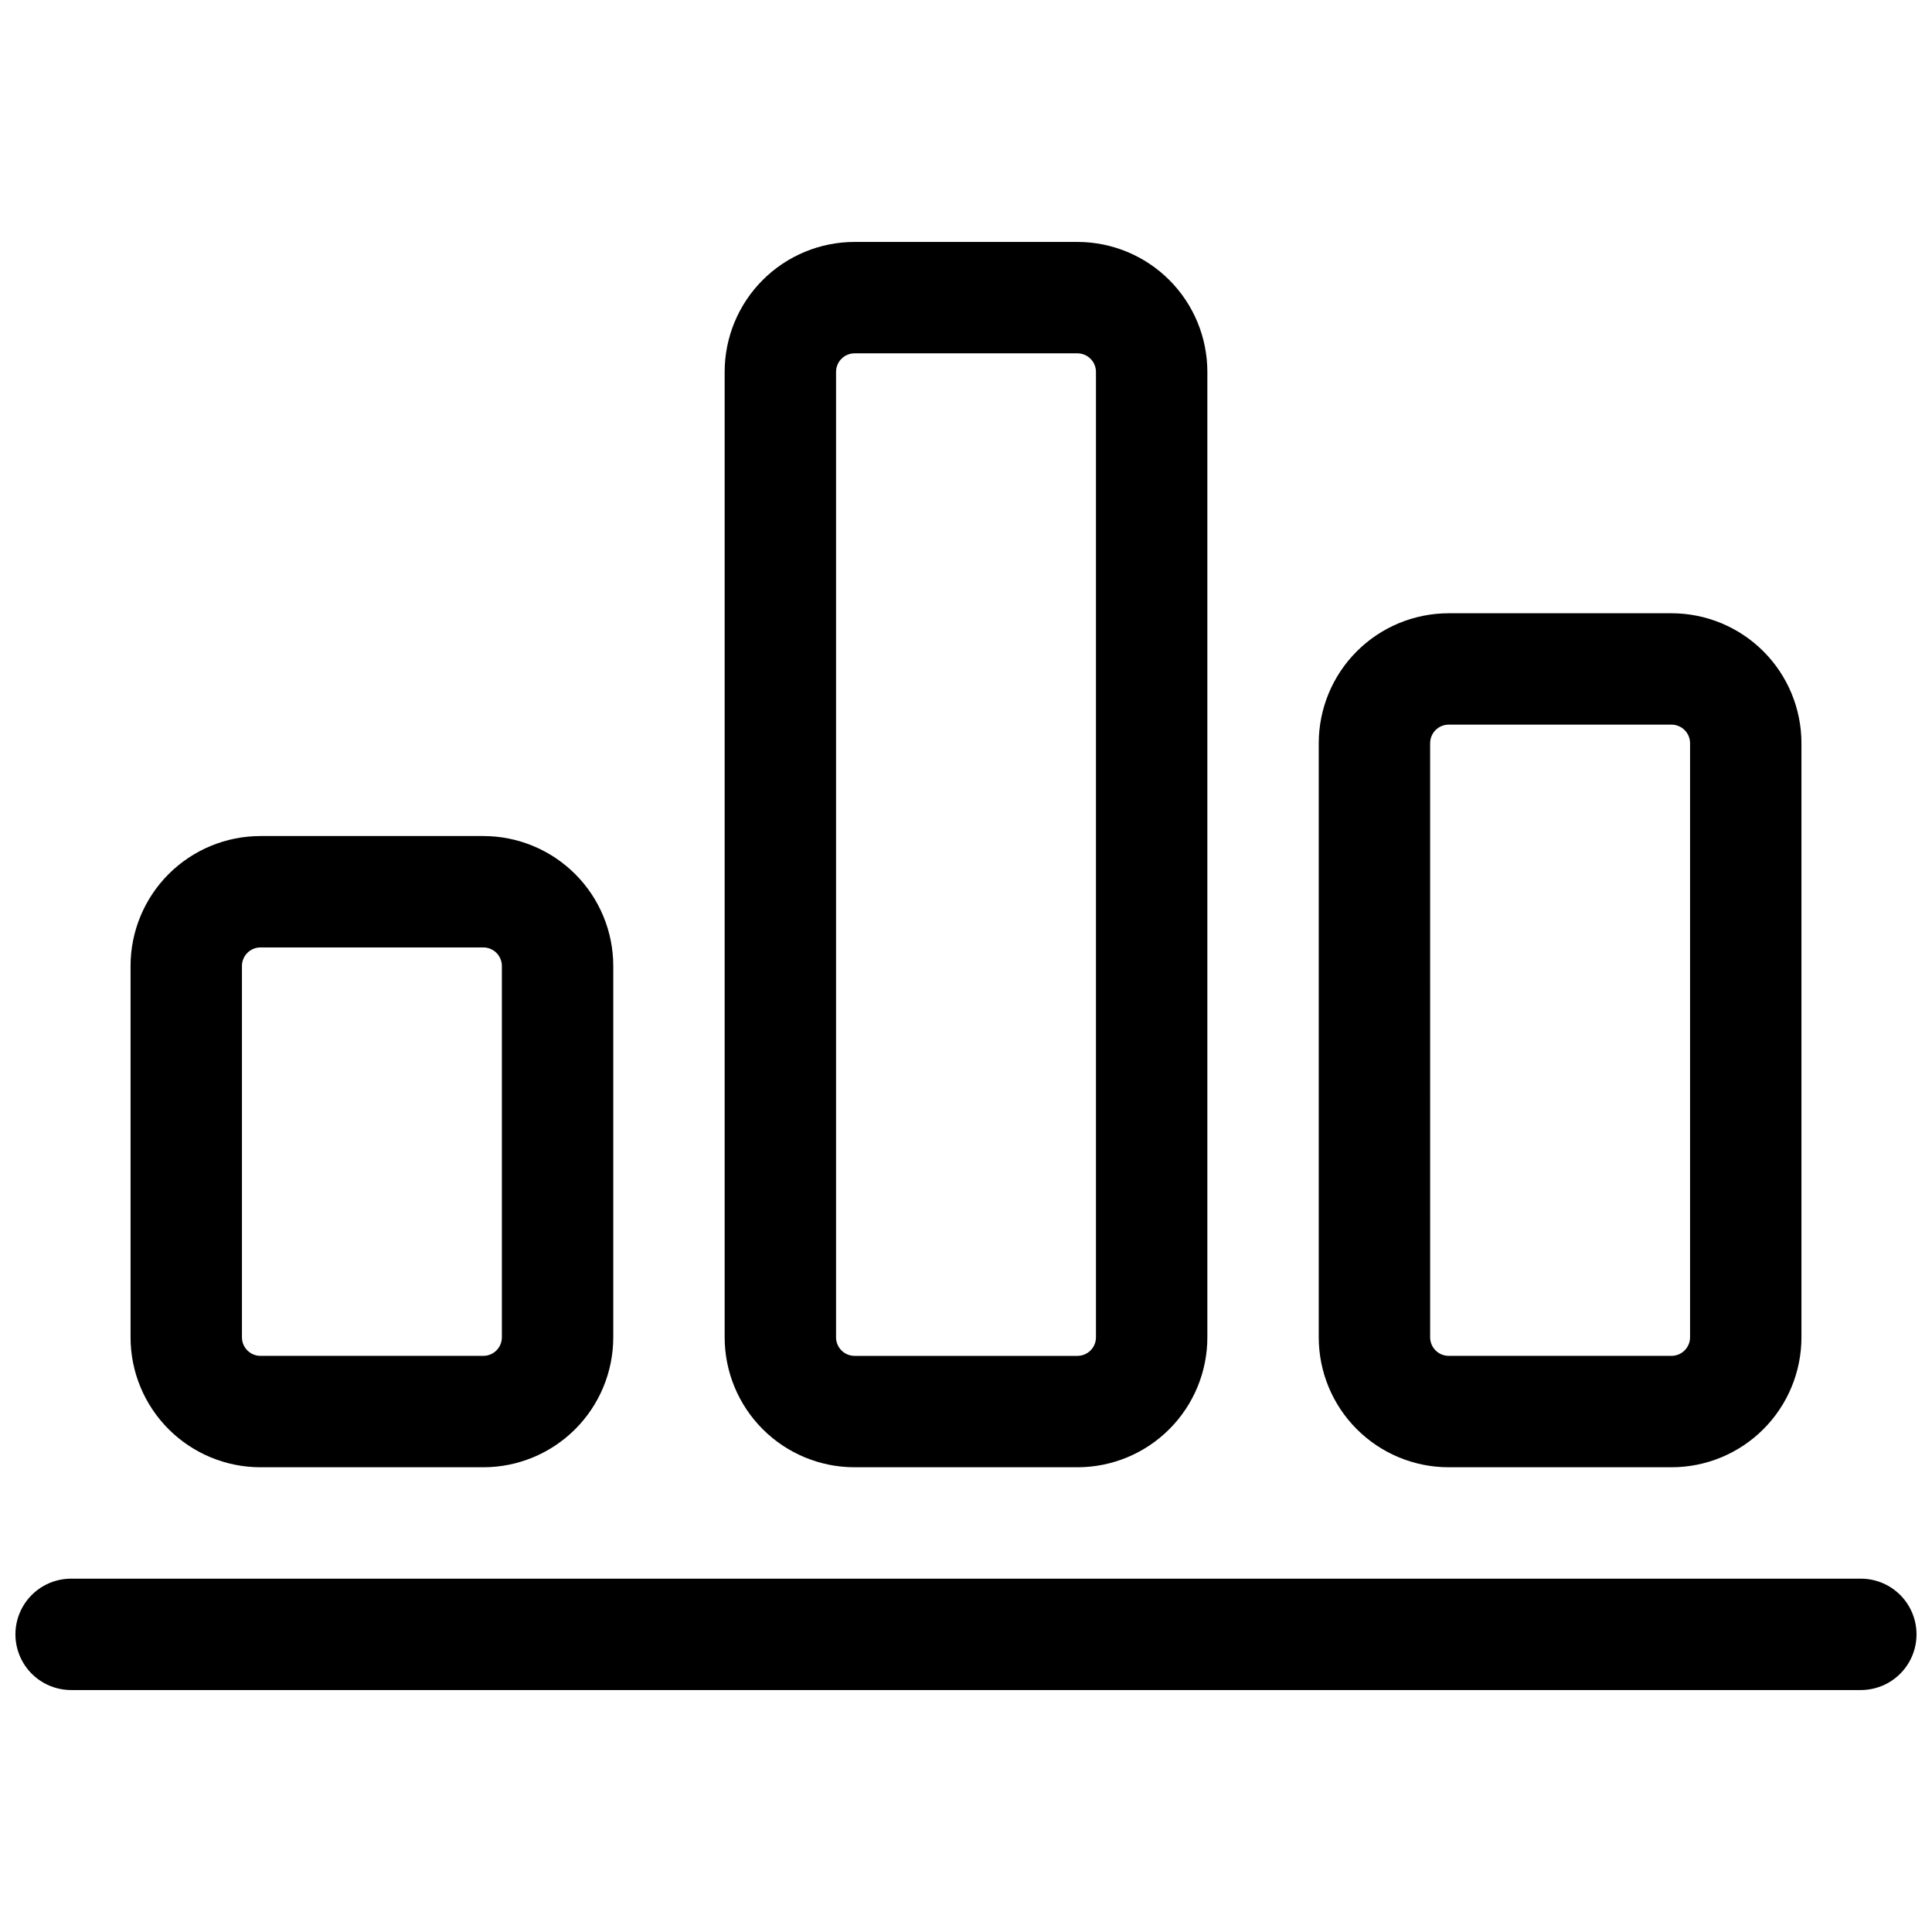
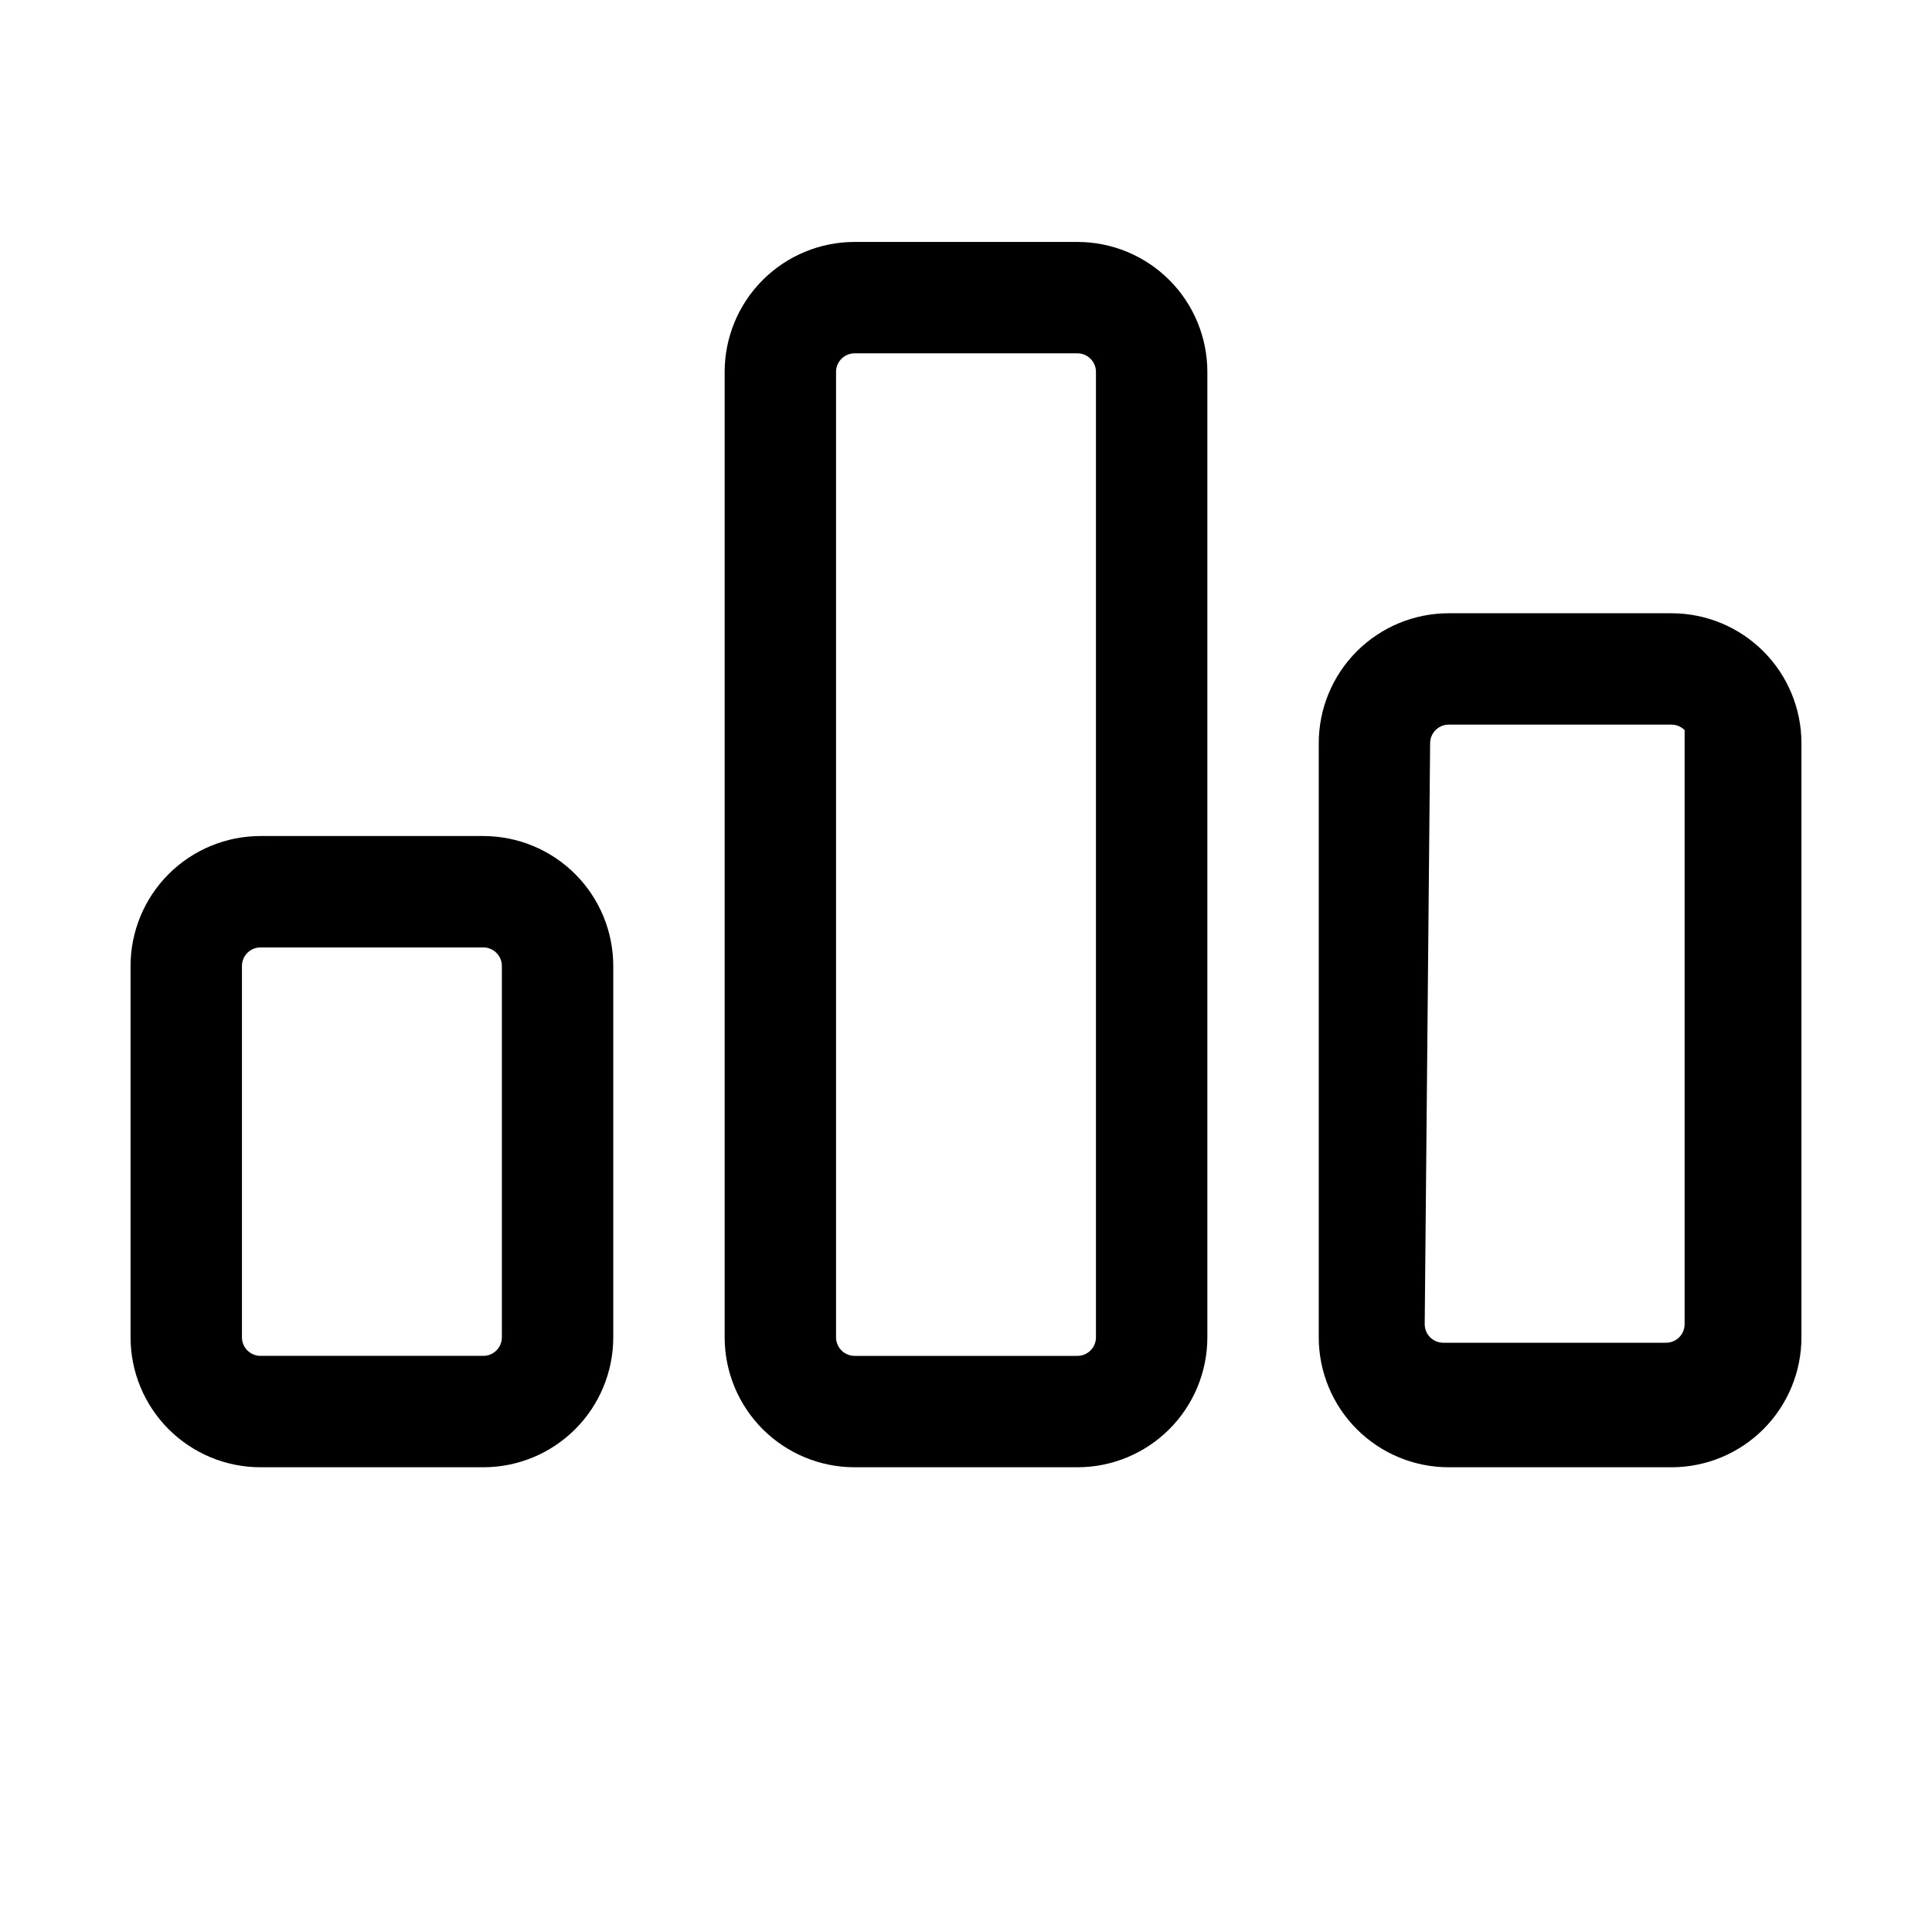
<svg xmlns="http://www.w3.org/2000/svg" width="800px" height="800px" version="1.1" viewBox="144 144 512 512">
  <defs>
    <clipPath id="a">
      <path d="m148.09 562h503.81v30h-503.81z" />
    </clipPath>
  </defs>
  <g clip-path="url(#a)">
-     <path d="m637.14 562.36h-474.29c-5.273 0-10.148 2.812-12.785 7.379-2.637 4.566-2.637 10.195 0 14.762 2.637 4.566 7.512 7.379 12.785 7.379h474.29c5.273 0 10.145-2.812 12.781-7.379s2.637-10.195 0-14.762c-2.637-4.566-7.508-7.379-12.781-7.379z" />
-   </g>
+     </g>
  <path d="m370.48 532.84h59.043c9.133 0 17.895-3.629 24.352-10.09 6.461-6.457 10.086-15.219 10.086-24.352v-255.84c0-9.133-3.625-17.895-10.086-24.352-6.457-6.461-15.219-10.09-24.352-10.09h-59.043c-9.133 0-17.891 3.629-24.352 10.09-6.457 6.457-10.086 15.219-10.086 24.352v255.84c0 9.133 3.629 17.895 10.086 24.352 6.461 6.461 15.219 10.09 24.352 10.09zm-4.918-290.28c0-2.719 2.203-4.922 4.918-4.922h59.043c1.305 0 2.555 0.52 3.477 1.441 0.926 0.922 1.441 2.176 1.441 3.481v255.84c0 1.305-0.516 2.559-1.441 3.481-0.922 0.922-2.172 1.441-3.477 1.441h-59.043c-2.715 0-4.918-2.203-4.918-4.922z" />
  <path d="m213.04 532.84h59.039c9.133 0 17.895-3.629 24.352-10.09 6.461-6.457 10.09-15.219 10.09-24.352v-98.398c0-9.137-3.629-17.895-10.09-24.355-6.457-6.457-15.219-10.086-24.352-10.086h-59.039c-9.137 0-17.895 3.629-24.355 10.086-6.457 6.461-10.086 15.219-10.086 24.355v98.398c0 9.133 3.629 17.895 10.086 24.352 6.461 6.461 15.219 10.09 24.355 10.09zm-4.922-132.84c0-2.719 2.203-4.922 4.922-4.922h59.039c1.305 0 2.555 0.52 3.481 1.441 0.922 0.922 1.441 2.176 1.441 3.481v98.398c0 1.305-0.52 2.559-1.441 3.481-0.926 0.922-2.176 1.441-3.481 1.441h-59.039c-2.719 0-4.922-2.203-4.922-4.922z" />
-   <path d="m527.92 532.84h59.043c9.133 0 17.891-3.629 24.352-10.09 6.457-6.457 10.086-15.219 10.086-24.352v-157.44c0-9.133-3.629-17.895-10.086-24.352-6.461-6.457-15.219-10.086-24.352-10.086h-59.043c-9.133 0-17.895 3.629-24.352 10.086-6.461 6.457-10.086 15.219-10.086 24.352v157.44c0 9.133 3.625 17.895 10.086 24.352 6.457 6.461 15.219 10.09 24.352 10.09zm-4.922-191.88 0.004-0.004c0-2.715 2.203-4.918 4.918-4.918h59.043c1.305 0 2.555 0.52 3.477 1.441s1.441 2.172 1.441 3.477v157.44c0 1.305-0.52 2.559-1.441 3.481s-2.172 1.441-3.477 1.441h-59.043c-2.715 0-4.918-2.203-4.918-4.922z" />
+   <path d="m527.92 532.84h59.043c9.133 0 17.891-3.629 24.352-10.09 6.457-6.457 10.086-15.219 10.086-24.352v-157.44c0-9.133-3.629-17.895-10.086-24.352-6.461-6.457-15.219-10.086-24.352-10.086h-59.043c-9.133 0-17.895 3.629-24.352 10.086-6.461 6.457-10.086 15.219-10.086 24.352v157.44c0 9.133 3.625 17.895 10.086 24.352 6.457 6.461 15.219 10.09 24.352 10.09zm-4.922-191.88 0.004-0.004c0-2.715 2.203-4.918 4.918-4.918h59.043c1.305 0 2.555 0.52 3.477 1.441v157.44c0 1.305-0.52 2.559-1.441 3.481s-2.172 1.441-3.477 1.441h-59.043c-2.715 0-4.918-2.203-4.918-4.922z" />
</svg>